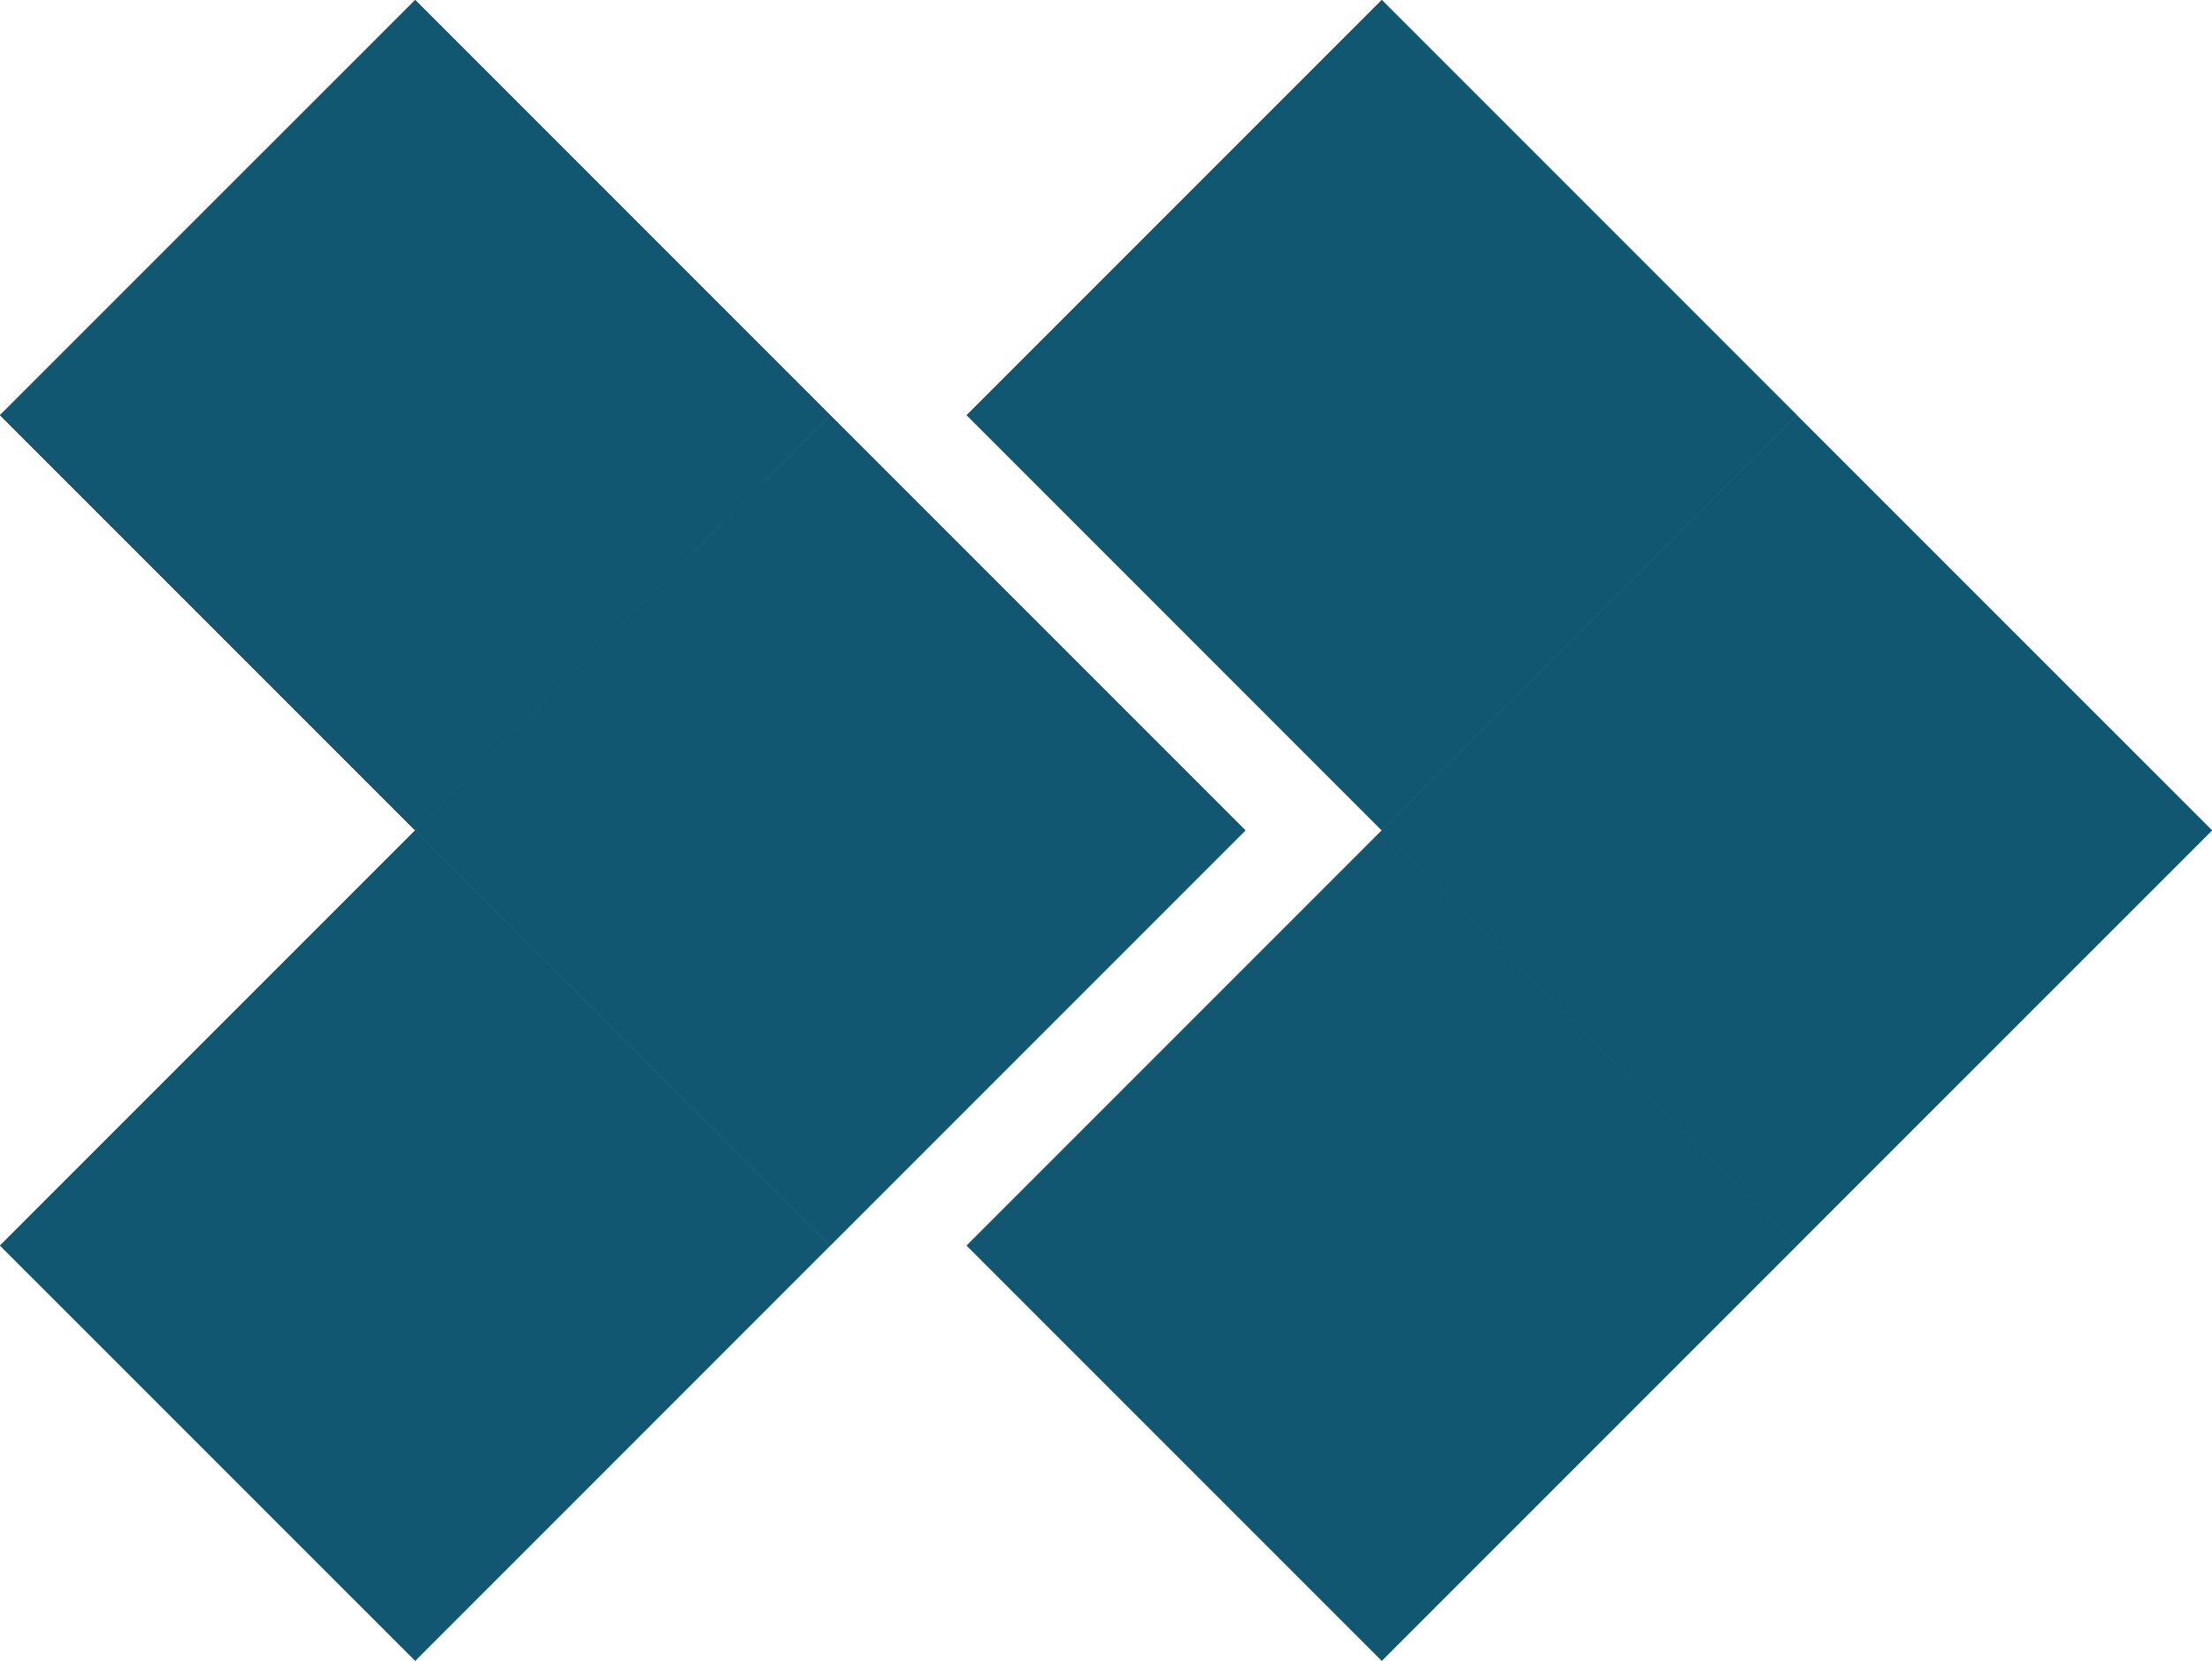
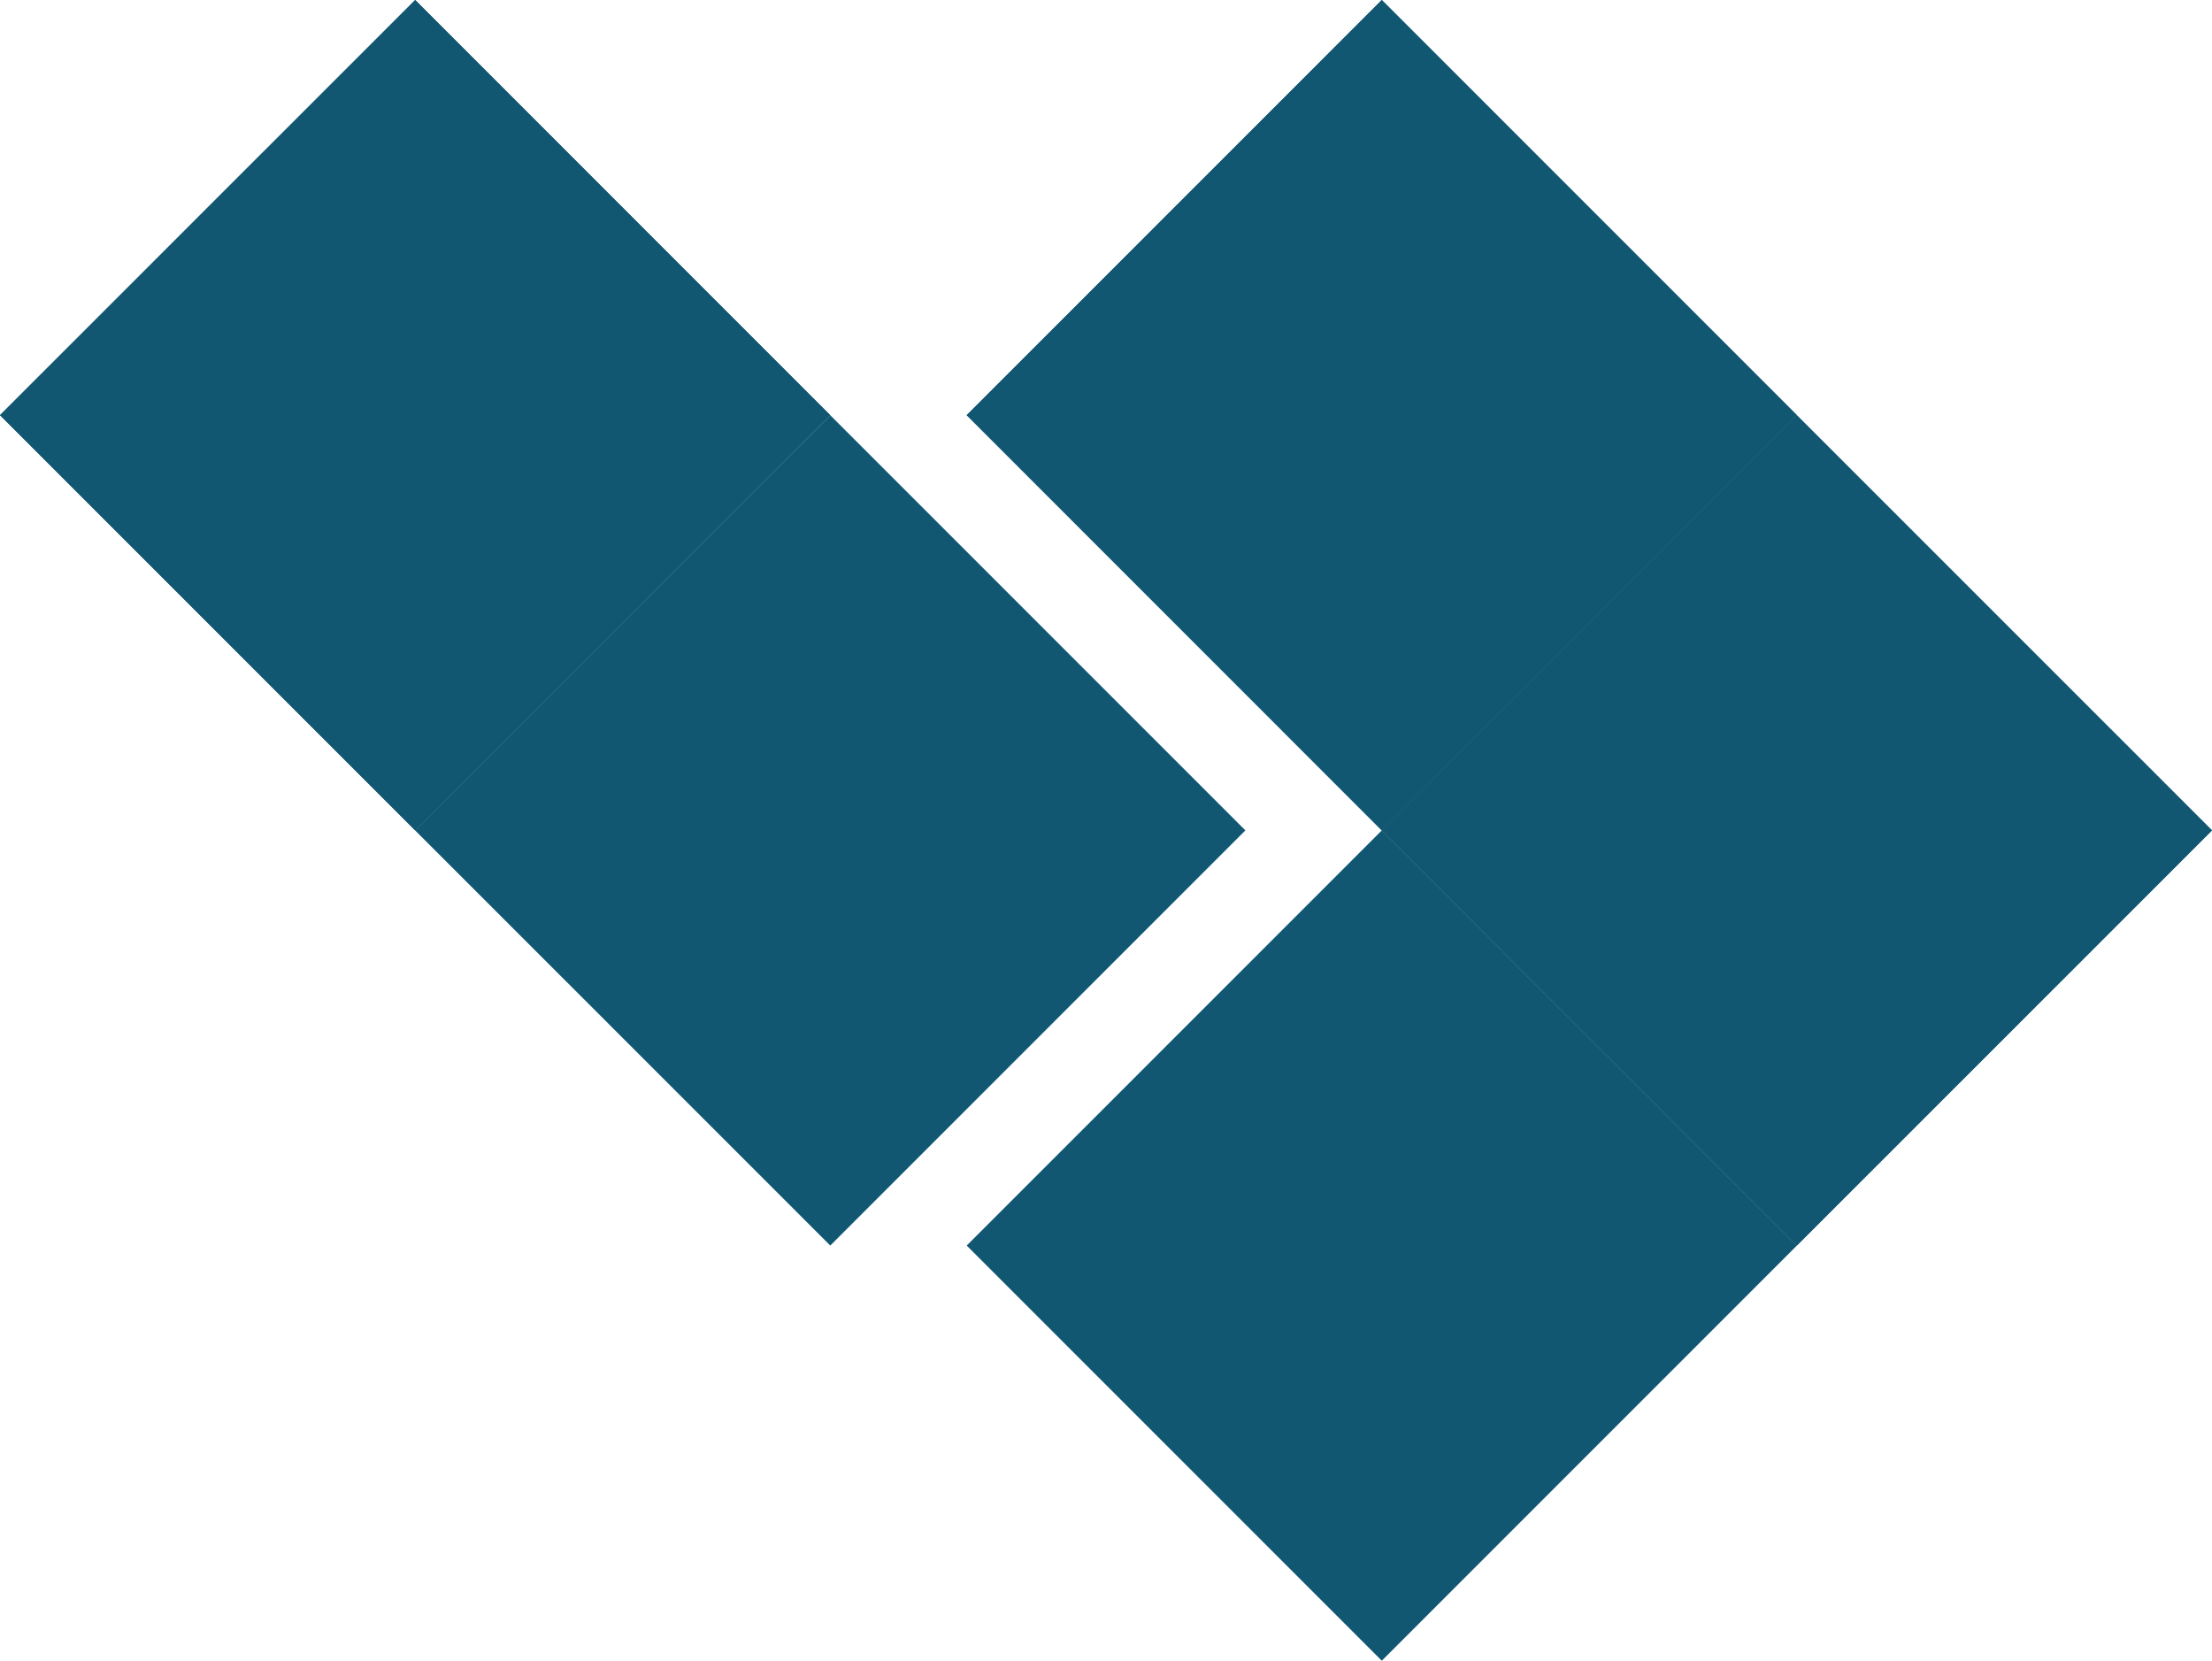
<svg xmlns="http://www.w3.org/2000/svg" width="31.104" height="23.348" viewBox="0 0 31.104 23.348">
  <g id="Group_300" data-name="Group 300" transform="translate(0 23.349)">
    <g id="Group_257" data-name="Group 257" transform="translate(17.512 -11.674)">
-       <path id="Path_165" data-name="Path 165" d="M0,0-5.837-5.837-11.675,0l5.838,5.837Z" fill="#115772" />
-     </g>
+       </g>
    <g id="Group_258" data-name="Group 258" transform="translate(0 -5.837)">
-       <path id="Path_166" data-name="Path 166" d="M0,0,5.838,5.837,11.674,0,5.837-5.837Z" fill="#115772" />
-     </g>
+       </g>
    <g id="Group_259" data-name="Group 259" transform="translate(5.838 -23.349)">
      <path id="Path_167" data-name="Path 167" d="M0,0-5.838,5.837,0,11.675,5.836,5.837Z" fill="#115772" />
    </g>
    <g id="Group_260" data-name="Group 260" transform="translate(17.512 -11.674)">
      <path id="Path_168" data-name="Path 168" d="M0,0-5.837-5.837-11.675,0l5.838,5.837Z" fill="#115772" />
    </g>
    <g id="Group_261" data-name="Group 261" transform="translate(0 -5.837)">
-       <path id="Path_169" data-name="Path 169" d="M0,0,5.838,5.837,11.674,0,5.837-5.837Z" fill="#115772" />
-     </g>
+       </g>
    <g id="Group_262" data-name="Group 262" transform="translate(5.838 -23.349)">
      <path id="Path_170" data-name="Path 170" d="M0,0-5.838,5.837,0,11.675,5.836,5.837Z" fill="#115772" />
    </g>
    <g id="Group_263" data-name="Group 263" transform="translate(19.429 -11.674)">
      <path id="Path_171" data-name="Path 171" d="M0,0,5.837,5.837,11.675,0,5.837-5.837Z" fill="#115772" />
    </g>
    <g id="Group_264" data-name="Group 264" transform="translate(13.593 -5.837)">
      <path id="Path_172" data-name="Path 172" d="M0,0,5.837,5.837,11.674,0,5.837-5.837Z" fill="#115772" />
    </g>
    <g id="Group_265" data-name="Group 265" transform="translate(19.43 -23.349)">
      <path id="Path_173" data-name="Path 173" d="M0,0-5.837,5.837,0,11.675,5.837,5.837Z" fill="#115772" />
    </g>
    <g id="Group_266" data-name="Group 266" transform="translate(19.429 -11.674)">
      <path id="Path_174" data-name="Path 174" d="M0,0,5.837,5.837,11.675,0,5.837-5.837Z" fill="#115772" />
    </g>
    <g id="Group_267" data-name="Group 267" transform="translate(13.593 -5.837)">
-       <path id="Path_175" data-name="Path 175" d="M0,0,5.837,5.837,11.674,0,5.837-5.837Z" fill="#115772" />
-     </g>
+       </g>
    <g id="Group_268" data-name="Group 268" transform="translate(19.43 -23.349)">
      <path id="Path_176" data-name="Path 176" d="M0,0-5.837,5.837,0,11.675,5.837,5.837Z" fill="#115772" />
    </g>
  </g>
</svg>